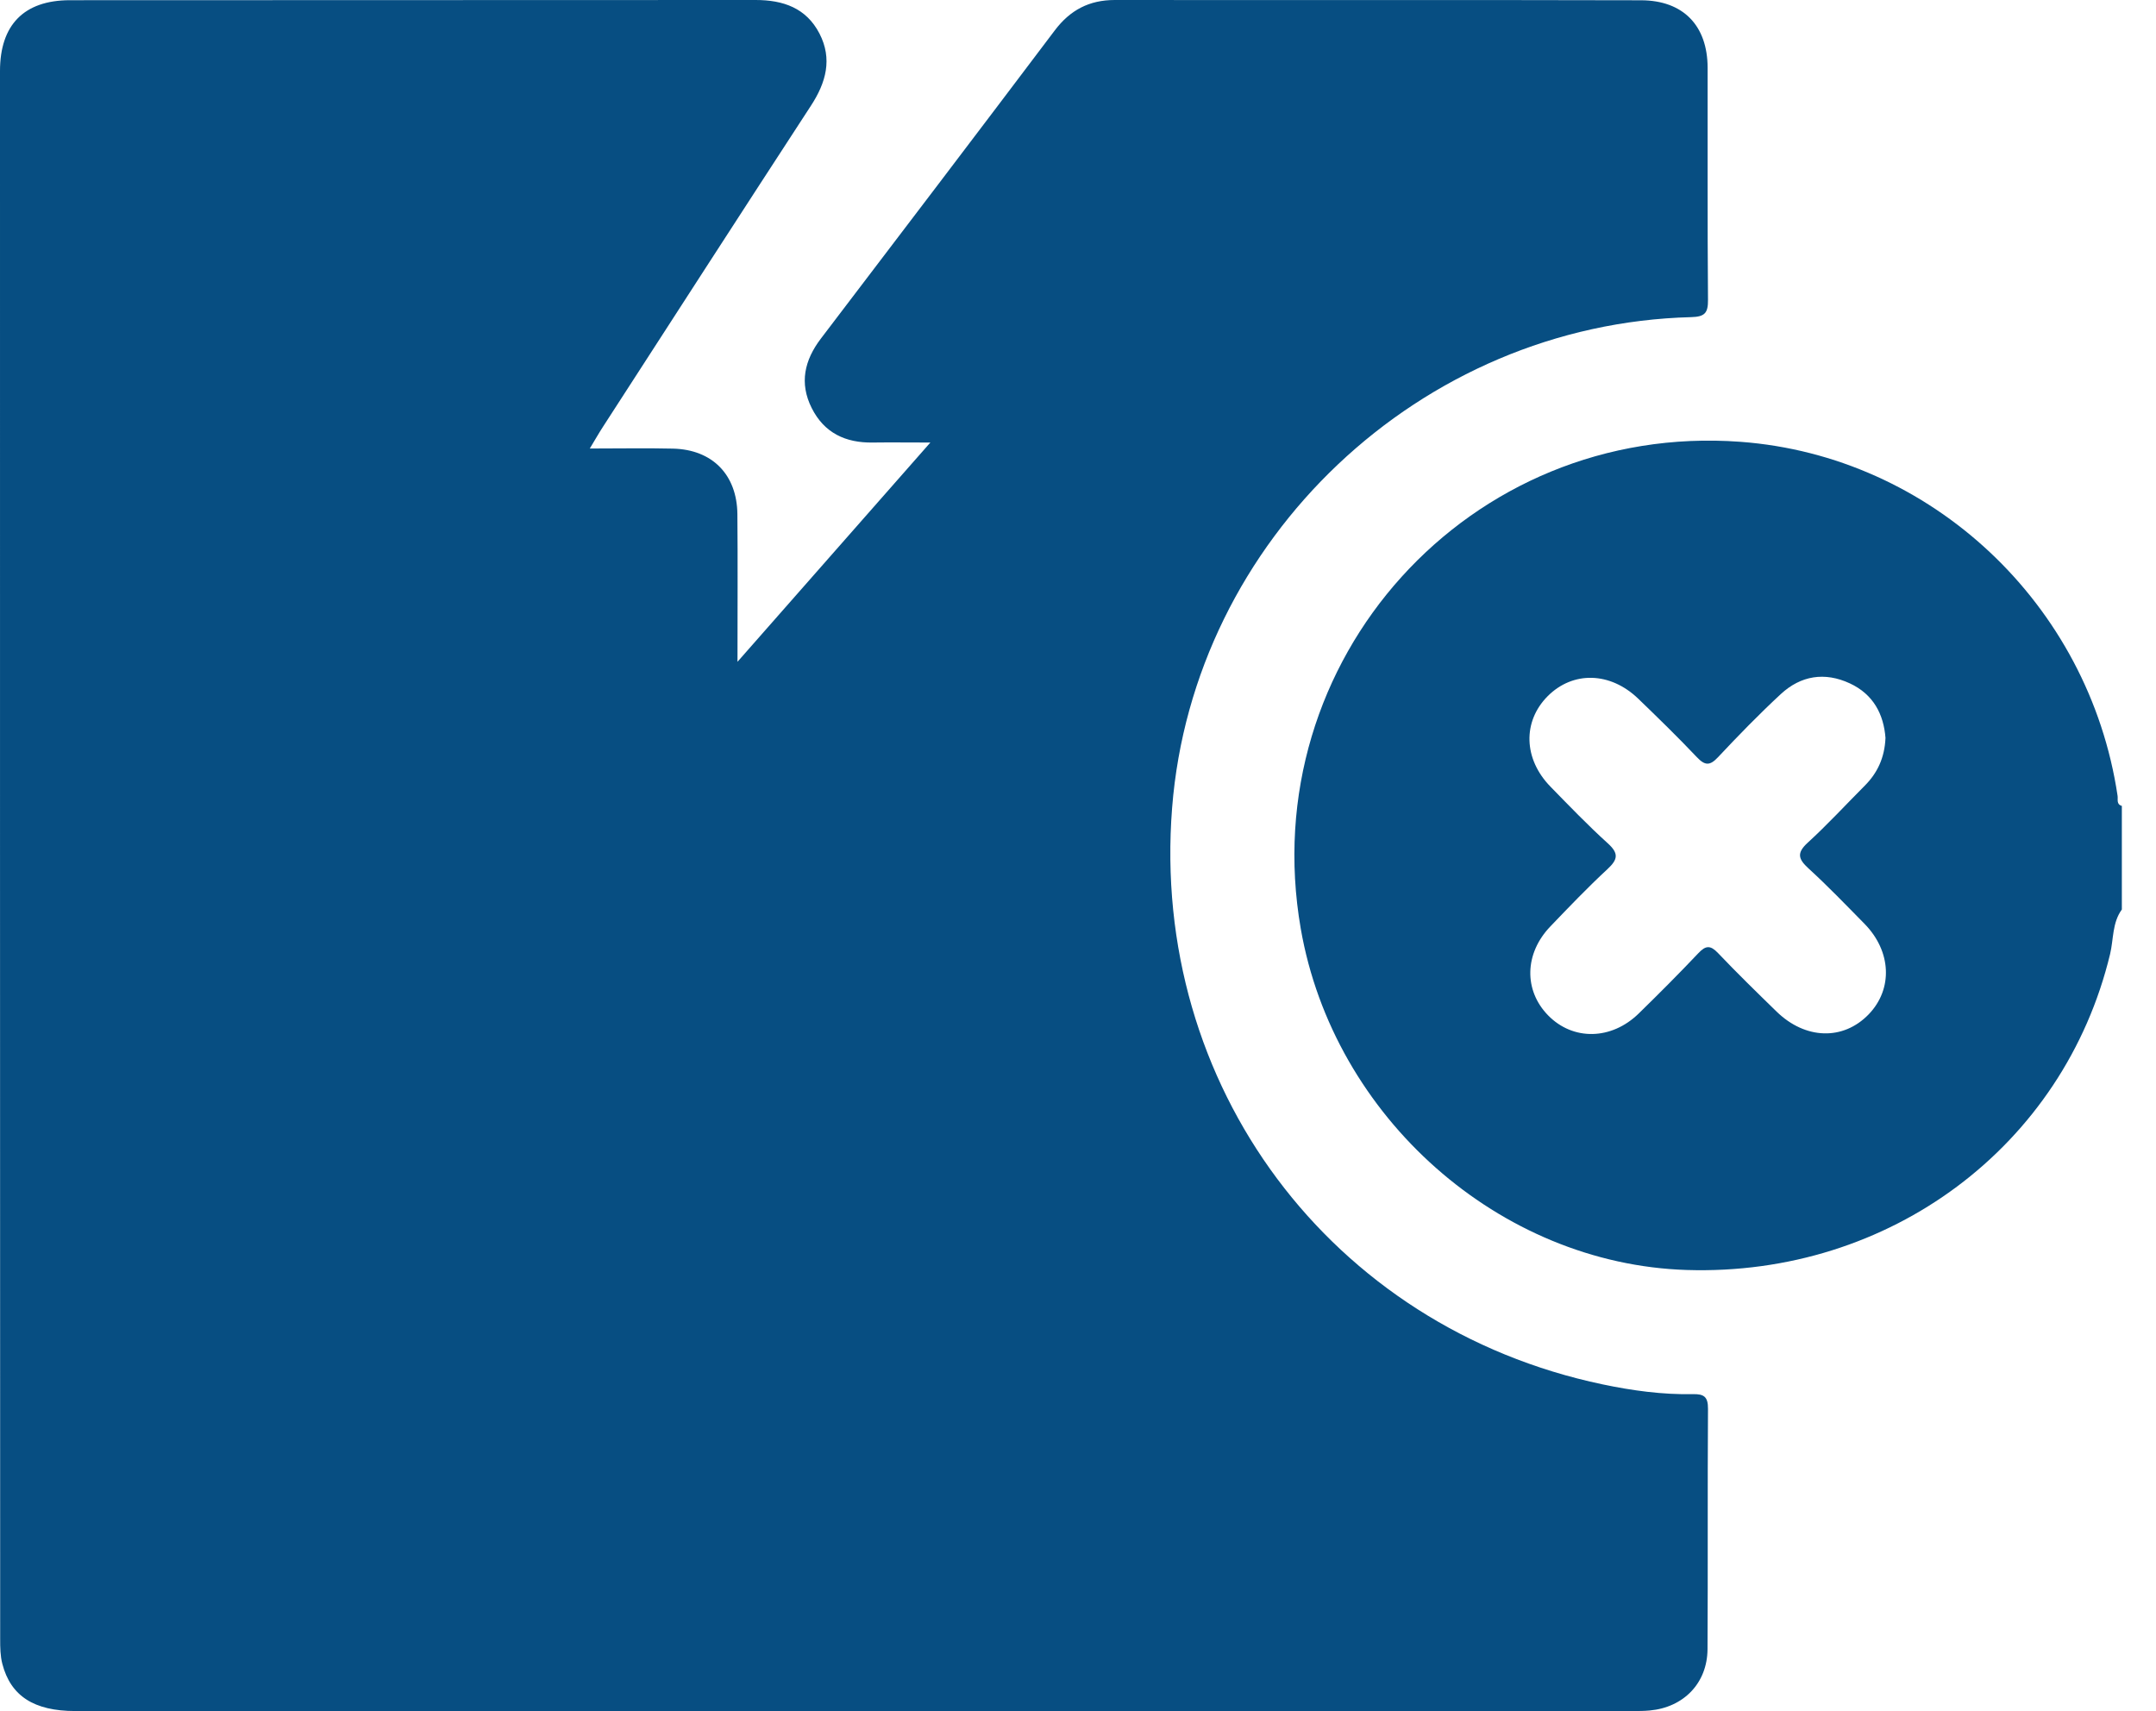
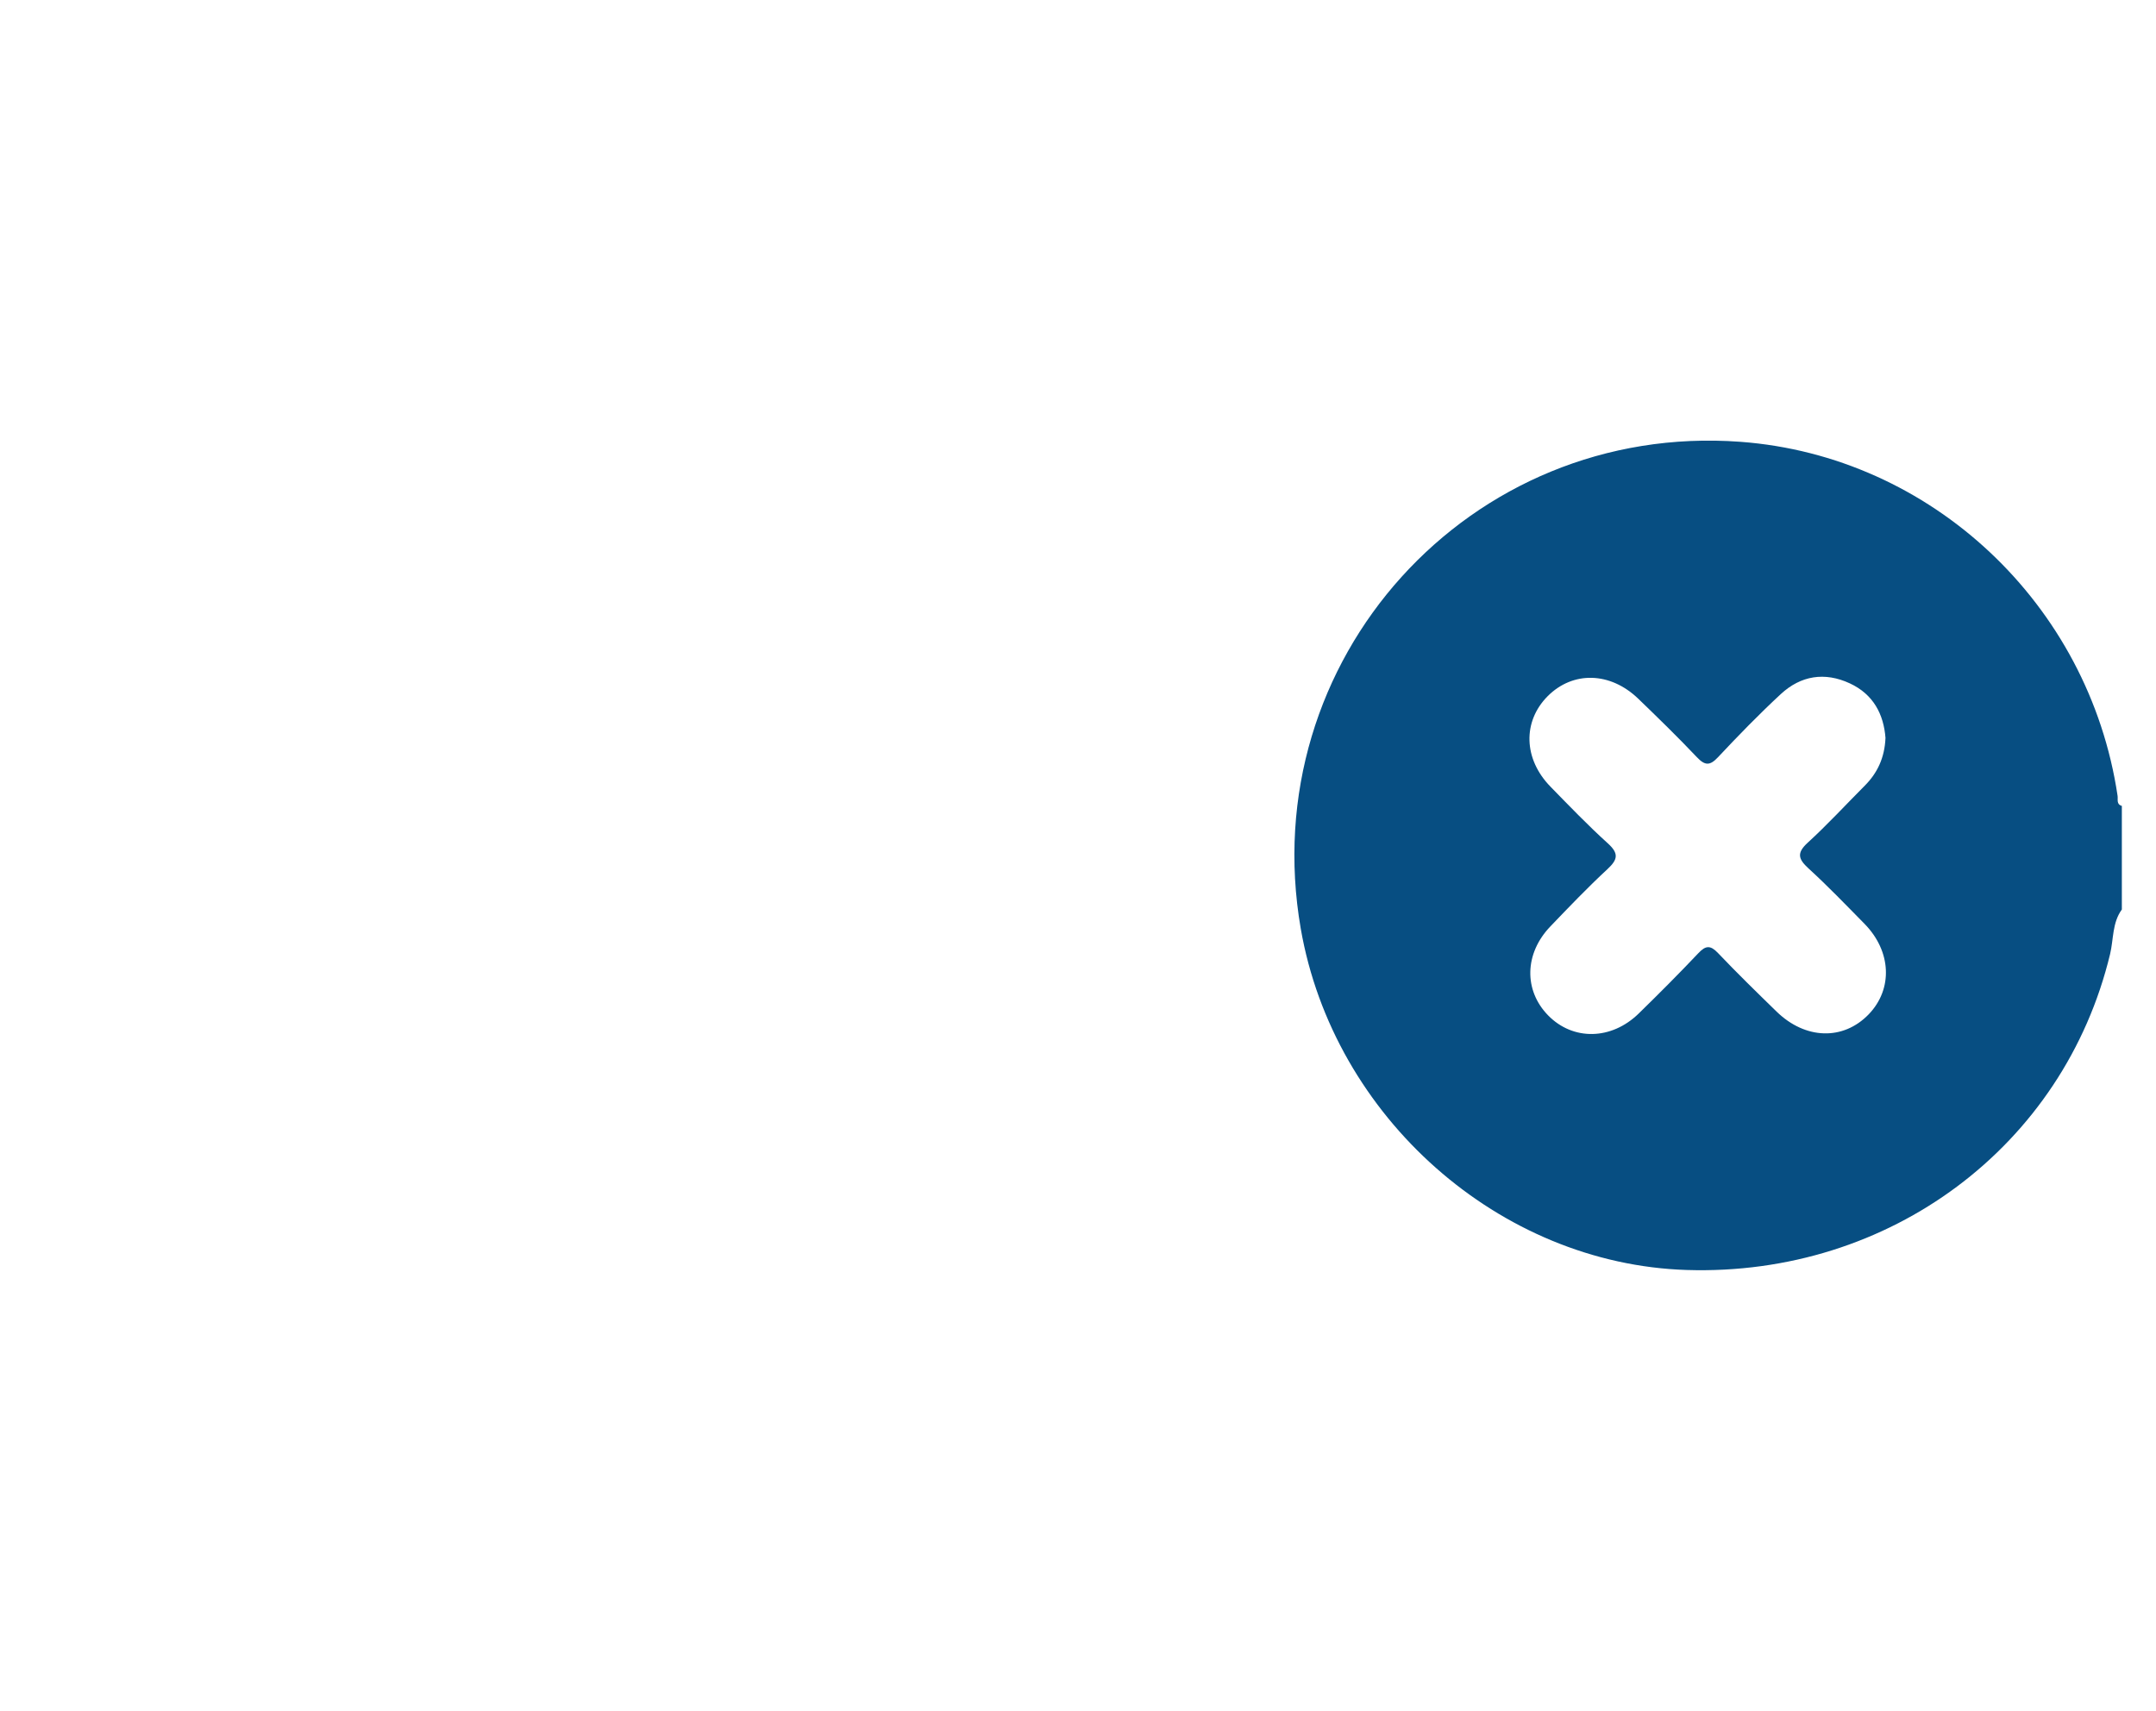
<svg xmlns="http://www.w3.org/2000/svg" width="63" height="50" viewBox="0 0 63 50" fill="none">
  <g clip-path="url(#clip0_206_662)">
-     <path d="M62.002 26.576C61.719 26.964 61.762 27.443 61.659 27.877C60.307 33.491 55.219 37.297 49.286 37.11C43.818 36.937 38.966 32.645 38.009 27.136C36.648 19.286 42.937 12.324 50.858 12.91C56.431 13.323 61.041 17.649 61.877 23.252C61.894 23.358 61.835 23.502 62.002 23.549V26.577V26.576ZM55.096 21.568C55.044 20.874 54.743 20.288 54.052 19.968C53.319 19.628 52.622 19.74 52.036 20.282C51.4 20.871 50.795 21.494 50.201 22.127C49.963 22.381 49.82 22.374 49.584 22.125C49.029 21.539 48.451 20.976 47.87 20.416C47.051 19.628 45.961 19.604 45.224 20.343C44.488 21.084 44.515 22.178 45.307 22.988C45.857 23.551 46.402 24.119 46.985 24.646C47.312 24.943 47.271 25.119 46.969 25.399C46.393 25.933 45.847 26.503 45.303 27.071C44.543 27.862 44.522 28.94 45.239 29.672C45.965 30.413 47.085 30.395 47.883 29.617C48.475 29.039 49.06 28.453 49.628 27.852C49.843 27.624 49.979 27.615 50.202 27.849C50.757 28.433 51.337 28.998 51.914 29.56C52.756 30.379 53.861 30.408 54.603 29.641C55.318 28.9 55.271 27.796 54.48 26.992C53.942 26.445 53.41 25.891 52.845 25.375C52.546 25.101 52.495 24.925 52.822 24.625C53.402 24.095 53.936 23.514 54.491 22.957C54.862 22.585 55.069 22.14 55.095 21.57L55.096 21.568Z" fill="#074E82" />
-     <path d="M17.233 13.106C18.132 13.106 18.899 13.091 19.665 13.109C20.814 13.136 21.536 13.87 21.547 15.025C21.56 16.415 21.55 17.805 21.55 19.338C23.45 17.177 25.273 15.106 27.186 12.931C26.532 12.931 26.017 12.924 25.503 12.931C24.708 12.944 24.085 12.652 23.719 11.924C23.352 11.194 23.507 10.526 23.986 9.895C26.27 6.896 28.553 3.895 30.824 0.885C31.272 0.293 31.83 0 32.575 0C37.7 0.006 42.826 -0.005 47.951 0.008C49.189 0.011 49.895 0.751 49.898 1.979C49.903 4.239 49.89 6.499 49.909 8.759C49.913 9.145 49.817 9.257 49.417 9.267C41.507 9.469 34.867 15.755 34.25 23.606C33.612 31.717 38.882 38.781 46.826 40.452C47.694 40.634 48.577 40.756 49.468 40.738C49.798 40.731 49.911 40.819 49.909 41.17C49.893 43.51 49.909 45.852 49.895 48.192C49.888 49.184 49.196 49.892 48.205 49.982C48.045 49.997 47.883 49.998 47.721 49.998C32.547 49.998 17.372 49.998 2.198 49.998C0.995 49.998 0.312 49.56 0.068 48.618C0.008 48.388 0.005 48.141 0.005 47.901C0 32.627 0 17.351 0 2.075C0 0.732 0.696 0.008 2.041 0.006C8.72 0 15.399 0.006 22.078 0C22.886 0 23.559 0.233 23.946 0.981C24.328 1.722 24.138 2.41 23.7 3.083C21.665 6.205 19.646 9.336 17.623 12.465C17.506 12.644 17.401 12.831 17.234 13.106H17.233Z" fill="#074E82" />
+     <path d="M62.002 26.576C61.719 26.964 61.762 27.443 61.659 27.877C60.307 33.491 55.219 37.297 49.286 37.11C43.818 36.937 38.966 32.645 38.009 27.136C36.648 19.286 42.937 12.324 50.858 12.91C56.431 13.323 61.041 17.649 61.877 23.252C61.894 23.358 61.835 23.502 62.002 23.549V26.577V26.576ZM55.096 21.568C55.044 20.874 54.743 20.288 54.052 19.968C53.319 19.628 52.622 19.74 52.036 20.282C51.4 20.871 50.795 21.494 50.201 22.127C49.963 22.381 49.82 22.374 49.584 22.125C49.029 21.539 48.451 20.976 47.87 20.416C47.051 19.628 45.961 19.604 45.224 20.343C44.488 21.084 44.515 22.178 45.307 22.988C45.857 23.551 46.402 24.119 46.985 24.646C47.312 24.943 47.271 25.119 46.969 25.399C46.393 25.933 45.847 26.503 45.303 27.071C44.543 27.862 44.522 28.94 45.239 29.672C45.965 30.413 47.085 30.395 47.883 29.617C48.475 29.039 49.06 28.453 49.628 27.852C49.843 27.624 49.979 27.615 50.202 27.849C50.757 28.433 51.337 28.998 51.914 29.56C52.756 30.379 53.861 30.408 54.603 29.641C55.318 28.9 55.271 27.796 54.48 26.992C53.942 26.445 53.41 25.891 52.845 25.375C52.546 25.101 52.495 24.925 52.822 24.625C53.402 24.095 53.936 23.514 54.491 22.957C54.862 22.585 55.069 22.14 55.095 21.57L55.096 21.568" fill="#074E82" />
  </g>
  <defs>
    <clipPath id="clip0_206_662">
      <rect width="62.002" height="50" fill="white" />
    </clipPath>
  </defs>
</svg>